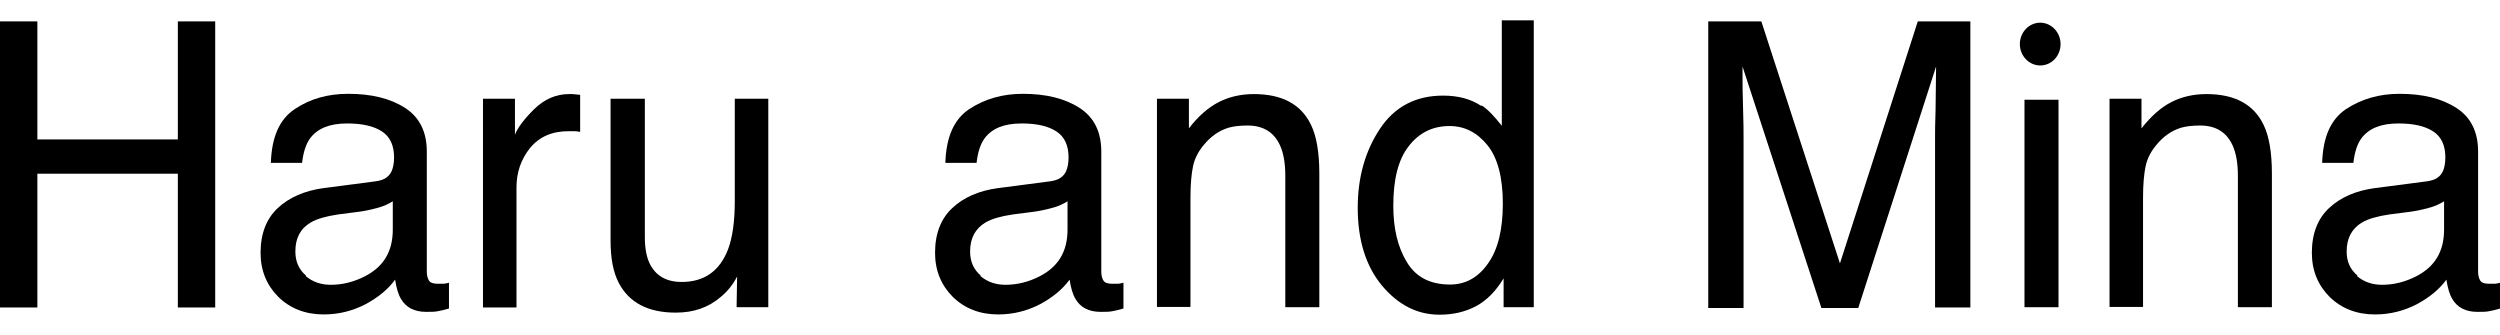
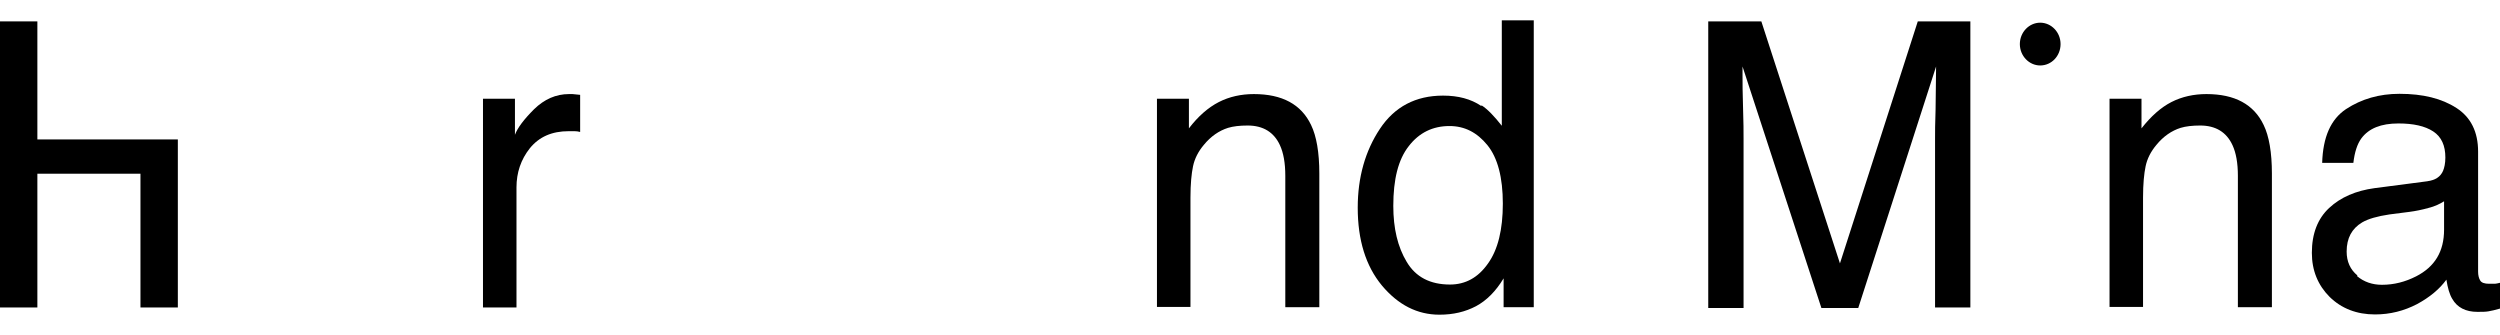
<svg xmlns="http://www.w3.org/2000/svg" id="_レイヤー_2" data-name="レイヤー 2" viewBox="0 0 97 13">
  <defs>
    <style>.cls-1 {
        fill: none;
      }

      .cls-1, .cls-2 {
        stroke-width: 0px;
      }</style>
  </defs>
  <g id="_レイヤー_1-2" data-name="レイヤー 1">
    <g id="logo_harumina">
      <g>
-         <path class="cls-2" d="M0,.83h1.45v4.58h5.45V.83h1.45v11.1h-1.45v-5.19H1.45v5.19H0V.83Z" />
-         <path class="cls-2" d="M14.6,7.03c.3-.04.5-.17.6-.4.05-.12.09-.29.09-.52,0-.46-.15-.8-.47-1.01-.32-.21-.77-.31-1.35-.31-.68,0-1.15.19-1.44.58-.16.22-.26.53-.31.95h-1.21c.03-1,.33-1.69.93-2.09.6-.4,1.28-.59,2.07-.59.91,0,1.64.18,2.21.55.56.36.84.93.84,1.69v4.66c0,.14.03.26.08.34.05.09.17.13.35.13.05,0,.13,0,.2,0,.07,0,.15-.02.23-.04v1c-.2.06-.35.09-.46.11-.11.02-.25.02-.43.02-.45,0-.78-.17-.97-.5-.11-.18-.18-.43-.23-.75-.26.36-.64.68-1.14.95-.5.26-1.04.4-1.63.4-.71,0-1.3-.23-1.76-.68-.45-.45-.69-1.02-.69-1.71,0-.75.23-1.33.67-1.74.44-.41,1.04-.67,1.76-.77l2.07-.27h0ZM11.86,10.71c.27.23.6.34.97.34.46,0,.9-.11,1.33-.33.72-.37,1.08-.96,1.08-1.81v-1.1c-.16.1-.36.2-.61.26-.25.07-.5.12-.73.15l-.78.1c-.47.07-.82.17-1.06.31-.41.24-.6.61-.6,1.13,0,.39.14.7.41.93Z" />
+         <path class="cls-2" d="M0,.83h1.45v4.58h5.45V.83v11.1h-1.45v-5.19H1.45v5.19H0V.83Z" />
        <path class="cls-2" d="M18.74,3.83h1.24v1.4c.1-.27.35-.6.74-.99.4-.39.85-.59,1.36-.59h.13c.05,0,.15.02.3.03v1.44c-.08-.02-.14-.03-.22-.03h-.22c-.66,0-1.15.22-1.51.66-.35.44-.52.95-.52,1.52v4.66h-1.3V3.83Z" />
-         <path class="cls-2" d="M25.02,3.83v5.37c0,.42.06.75.18,1.01.23.48.64.73,1.25.73.88,0,1.48-.43,1.8-1.27.17-.45.26-1.08.26-1.86v-3.98h1.3v8.09h-1.23l.02-1.19c-.16.31-.37.57-.61.77-.49.43-1.07.63-1.77.63-1.08,0-1.81-.39-2.21-1.15-.22-.42-.32-.96-.32-1.65V3.83h1.33Z" />
-         <path class="cls-2" d="M40.77,7.03c.3-.04.5-.17.6-.4.05-.12.09-.29.09-.52,0-.46-.15-.8-.47-1.01-.32-.21-.77-.31-1.35-.31-.68,0-1.15.19-1.44.58-.16.22-.26.53-.31.95h-1.21c.03-1,.33-1.69.93-2.09.6-.39,1.28-.59,2.07-.59.91,0,1.64.18,2.21.55.56.36.84.93.84,1.69v4.66c0,.14.03.26.08.34.05.09.17.13.35.13.05,0,.13,0,.2,0,.07,0,.14-.02.23-.04v1c-.2.06-.35.09-.46.11-.11.02-.25.02-.43.02-.45,0-.78-.17-.97-.5-.11-.18-.18-.43-.23-.75-.26.36-.64.68-1.14.95-.5.26-1.04.4-1.63.4-.71,0-1.3-.23-1.76-.68-.45-.45-.69-1.02-.69-1.71,0-.75.23-1.33.67-1.74.45-.42,1.04-.67,1.76-.77l2.07-.27h0ZM38.04,10.71c.27.23.6.34.97.34.46,0,.9-.11,1.33-.33.72-.37,1.08-.96,1.08-1.81v-1.1c-.16.1-.36.2-.61.26-.25.07-.5.12-.73.15l-.78.1c-.47.07-.82.17-1.06.31-.4.24-.6.61-.6,1.13,0,.39.14.7.41.93Z" />
        <path class="cls-2" d="M44.89,3.83h1.24v1.15c.36-.47.75-.81,1.16-1.02.41-.21.87-.31,1.36-.31,1.1,0,1.84.4,2.22,1.2.21.43.32,1.07.32,1.88v5.19h-1.32v-5.1c0-.49-.07-.89-.21-1.19-.23-.5-.65-.76-1.25-.76-.31,0-.56.03-.76.09-.35.11-.67.33-.94.66-.22.26-.36.54-.42.83-.06.28-.1.69-.1,1.22v4.24h-1.3V3.83Z" />
        <path class="cls-2" d="M57.49,4.09c.23.15.49.42.78.79V.79h1.24v11.13h-1.17v-1.12c-.3.5-.66.86-1.07,1.08-.42.22-.88.33-1.42.33-.86,0-1.6-.38-2.23-1.13-.63-.76-.94-1.77-.94-3.02,0-1.18.29-2.2.86-3.06.57-.86,1.39-1.29,2.45-1.29.59,0,1.08.13,1.48.4h0ZM54.58,10.16c.35.59.91.88,1.68.88.6,0,1.09-.27,1.47-.81.39-.54.58-1.32.58-2.33s-.2-1.78-.6-2.27c-.4-.49-.88-.74-1.47-.74-.65,0-1.18.26-1.58.78-.41.52-.6,1.29-.6,2.32,0,.87.17,1.59.52,2.17Z" />
        <path class="cls-2" d="M66.28.83h2.06l3.05,9.39,3.02-9.39h2.04v11.1h-1.37v-6.55c0-.23,0-.6.02-1.12,0-.52.02-1.09.02-1.68l-3.02,9.37h-1.43l-3.06-9.37v.34c0,.27,0,.69.02,1.25.02.56.02.96.02,1.23v6.55h-1.37V.83h0Z" />
-         <path class="cls-2" d="M78.55,3.87h1.32v8.05h-1.32V3.87Z" />
        <path class="cls-2" d="M81.85,3.83h1.24v1.15c.37-.47.75-.81,1.16-1.02.41-.21.87-.31,1.36-.31,1.1,0,1.84.4,2.22,1.2.21.43.32,1.07.32,1.88v5.19h-1.32v-5.1c0-.49-.07-.89-.21-1.19-.23-.5-.65-.76-1.25-.76-.31,0-.56.03-.76.09-.35.11-.67.33-.94.66-.22.26-.36.54-.42.83-.06.28-.1.69-.1,1.22v4.24h-1.3V3.83Z" />
        <path class="cls-2" d="M94.19,7.03c.3-.04.5-.17.6-.4.05-.12.09-.29.09-.52,0-.46-.15-.8-.47-1.01-.32-.21-.77-.31-1.35-.31-.68,0-1.15.19-1.44.58-.16.22-.26.53-.31.95h-1.21c.03-1,.33-1.69.93-2.09.6-.39,1.28-.59,2.07-.59.91,0,1.64.18,2.21.55.56.36.84.93.84,1.69v4.66c0,.14.03.26.08.34.05.09.17.13.35.13.05,0,.13,0,.2,0,.07,0,.14-.02.23-.04v1c-.2.06-.35.09-.46.11-.11.02-.25.02-.43.02-.45,0-.78-.17-.97-.5-.11-.18-.18-.43-.23-.75-.26.36-.64.68-1.14.95-.5.26-1.04.4-1.63.4-.71,0-1.3-.23-1.76-.68-.45-.45-.69-1.02-.69-1.71,0-.75.23-1.33.67-1.74.45-.42,1.04-.67,1.76-.77l2.07-.27h0ZM91.45,10.71c.27.23.6.34.97.34.46,0,.9-.11,1.33-.33.72-.37,1.08-.96,1.08-1.81v-1.1c-.16.1-.36.2-.61.26-.25.07-.5.12-.73.15l-.78.1c-.47.07-.82.17-1.06.31-.4.24-.6.61-.6,1.13,0,.39.14.7.42.93Z" />
        <path class="cls-2" d="M79.16,2.54c.44,0,.79-.37.79-.83s-.36-.83-.79-.83-.79.37-.79.83.36.83.79.83Z" />
      </g>
-       <rect class="cls-1" width="97" height="13" />
    </g>
  </g>
</svg>